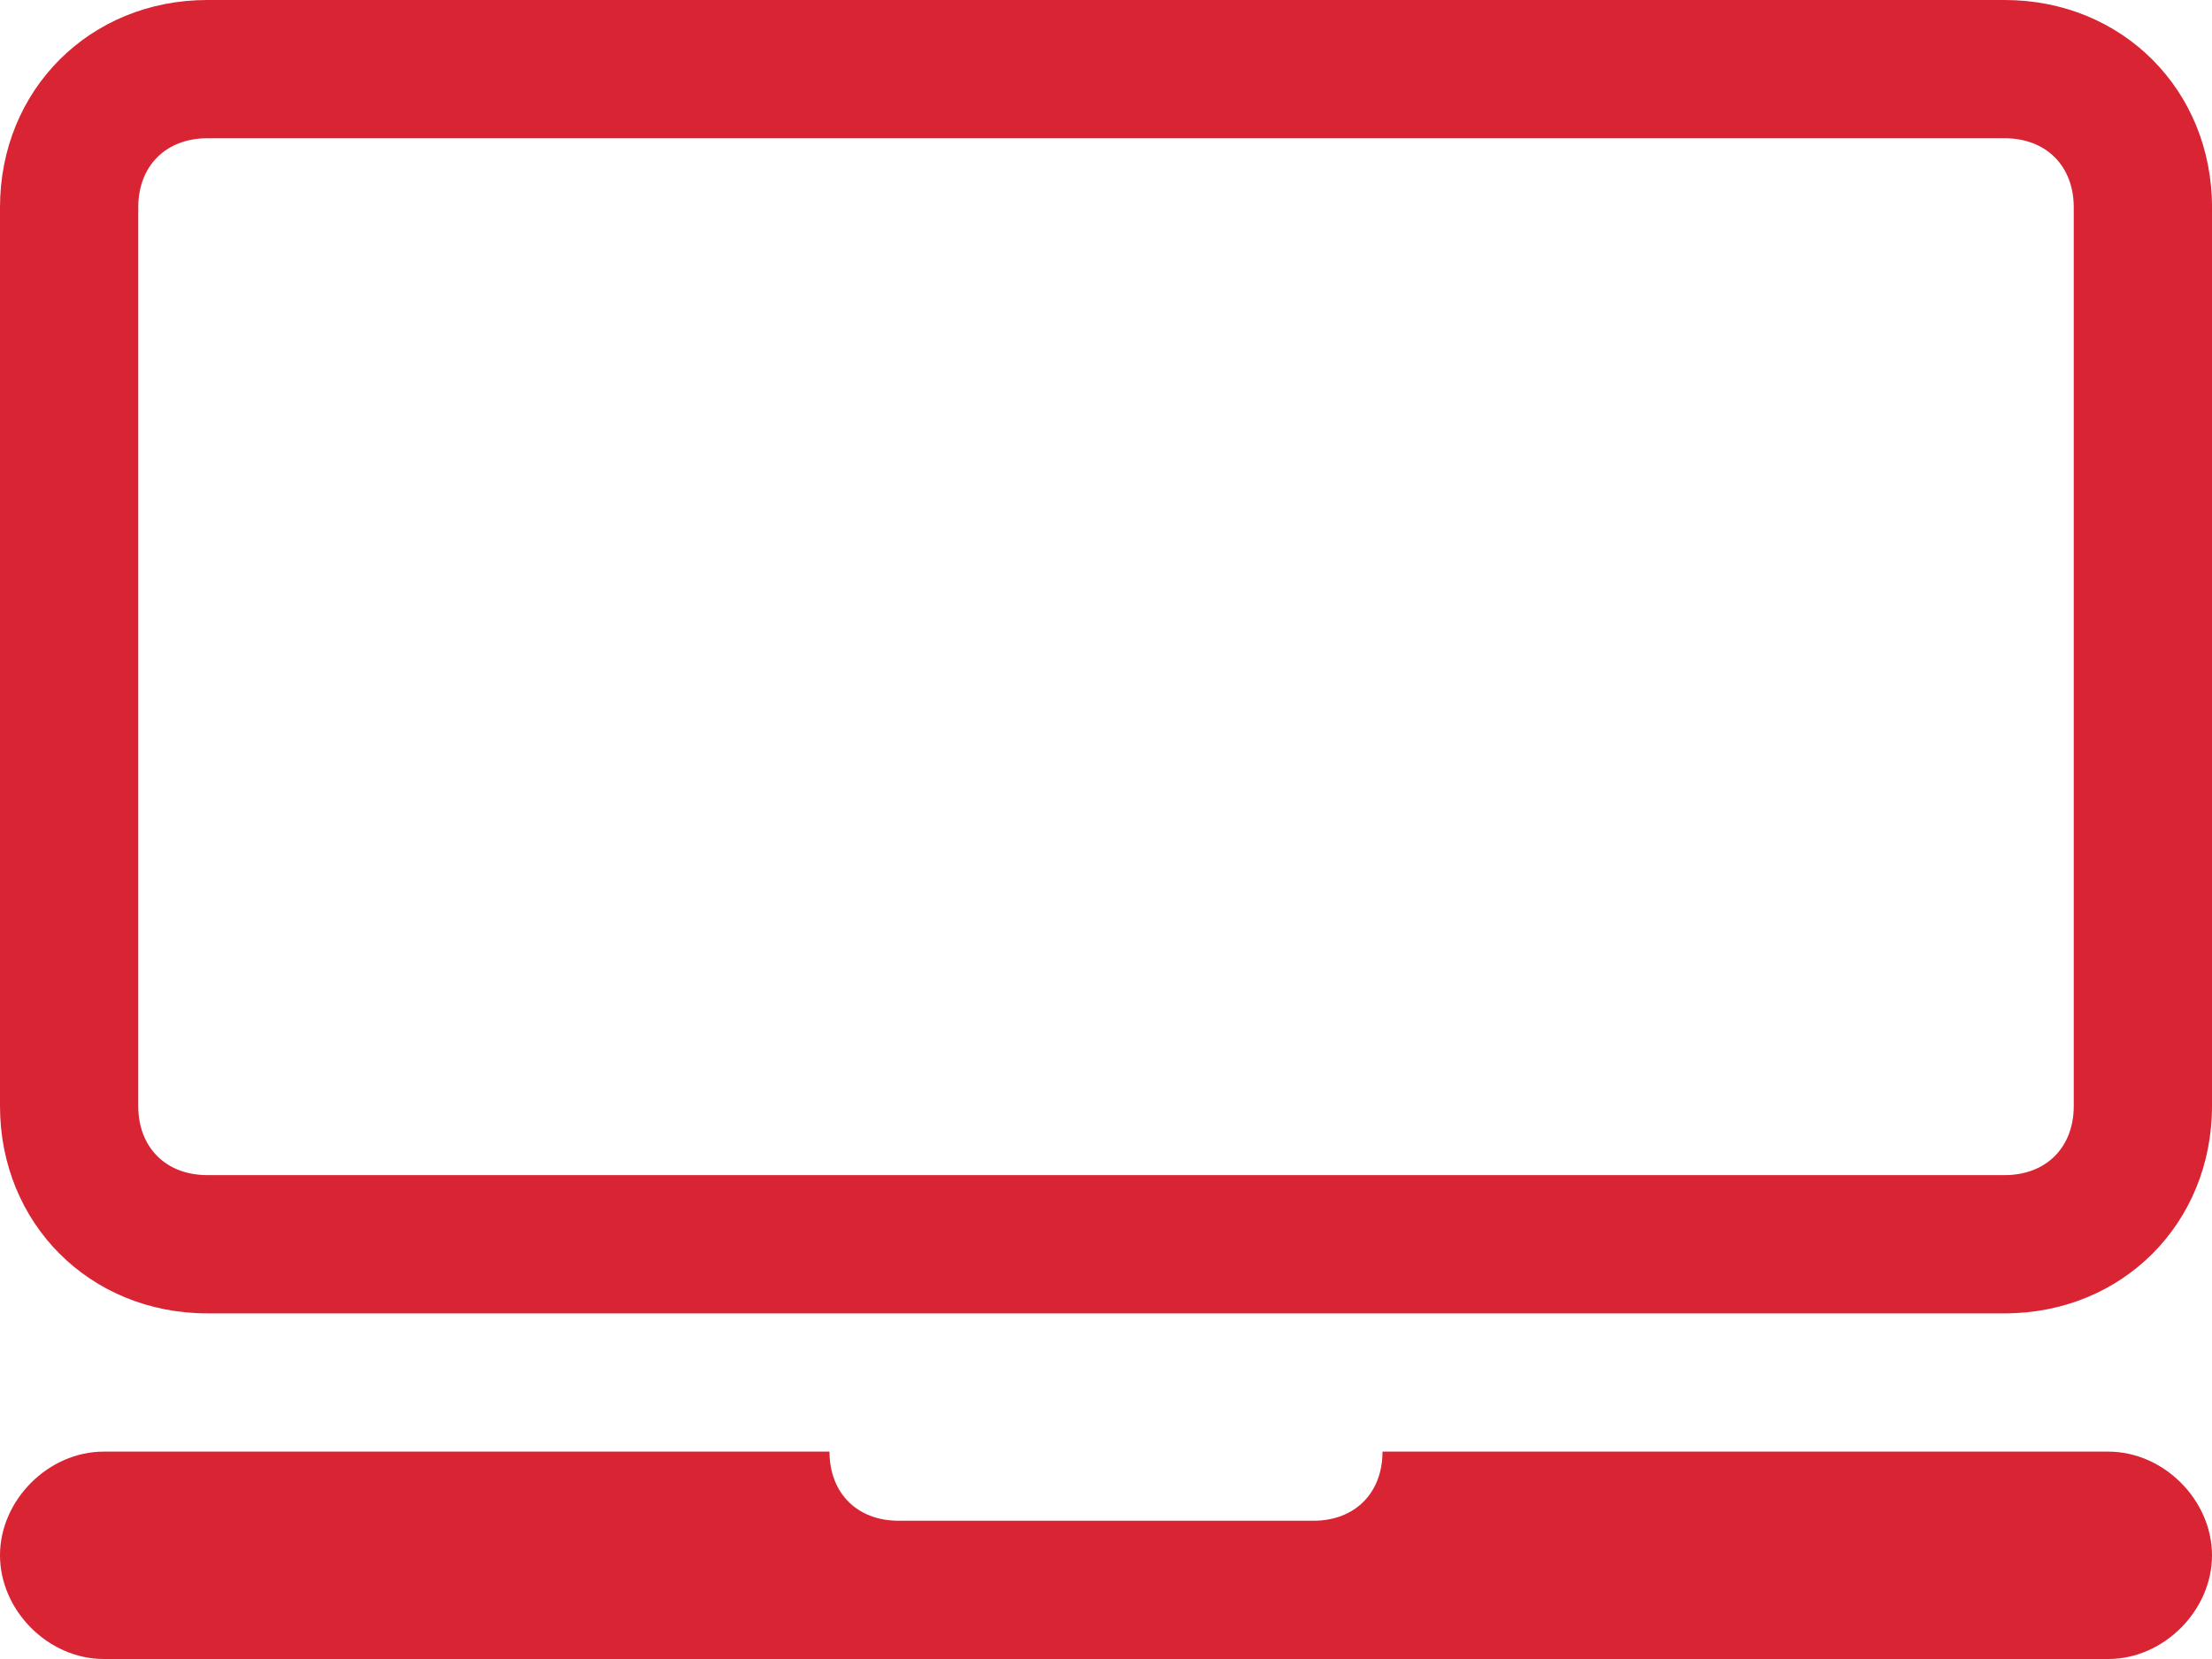
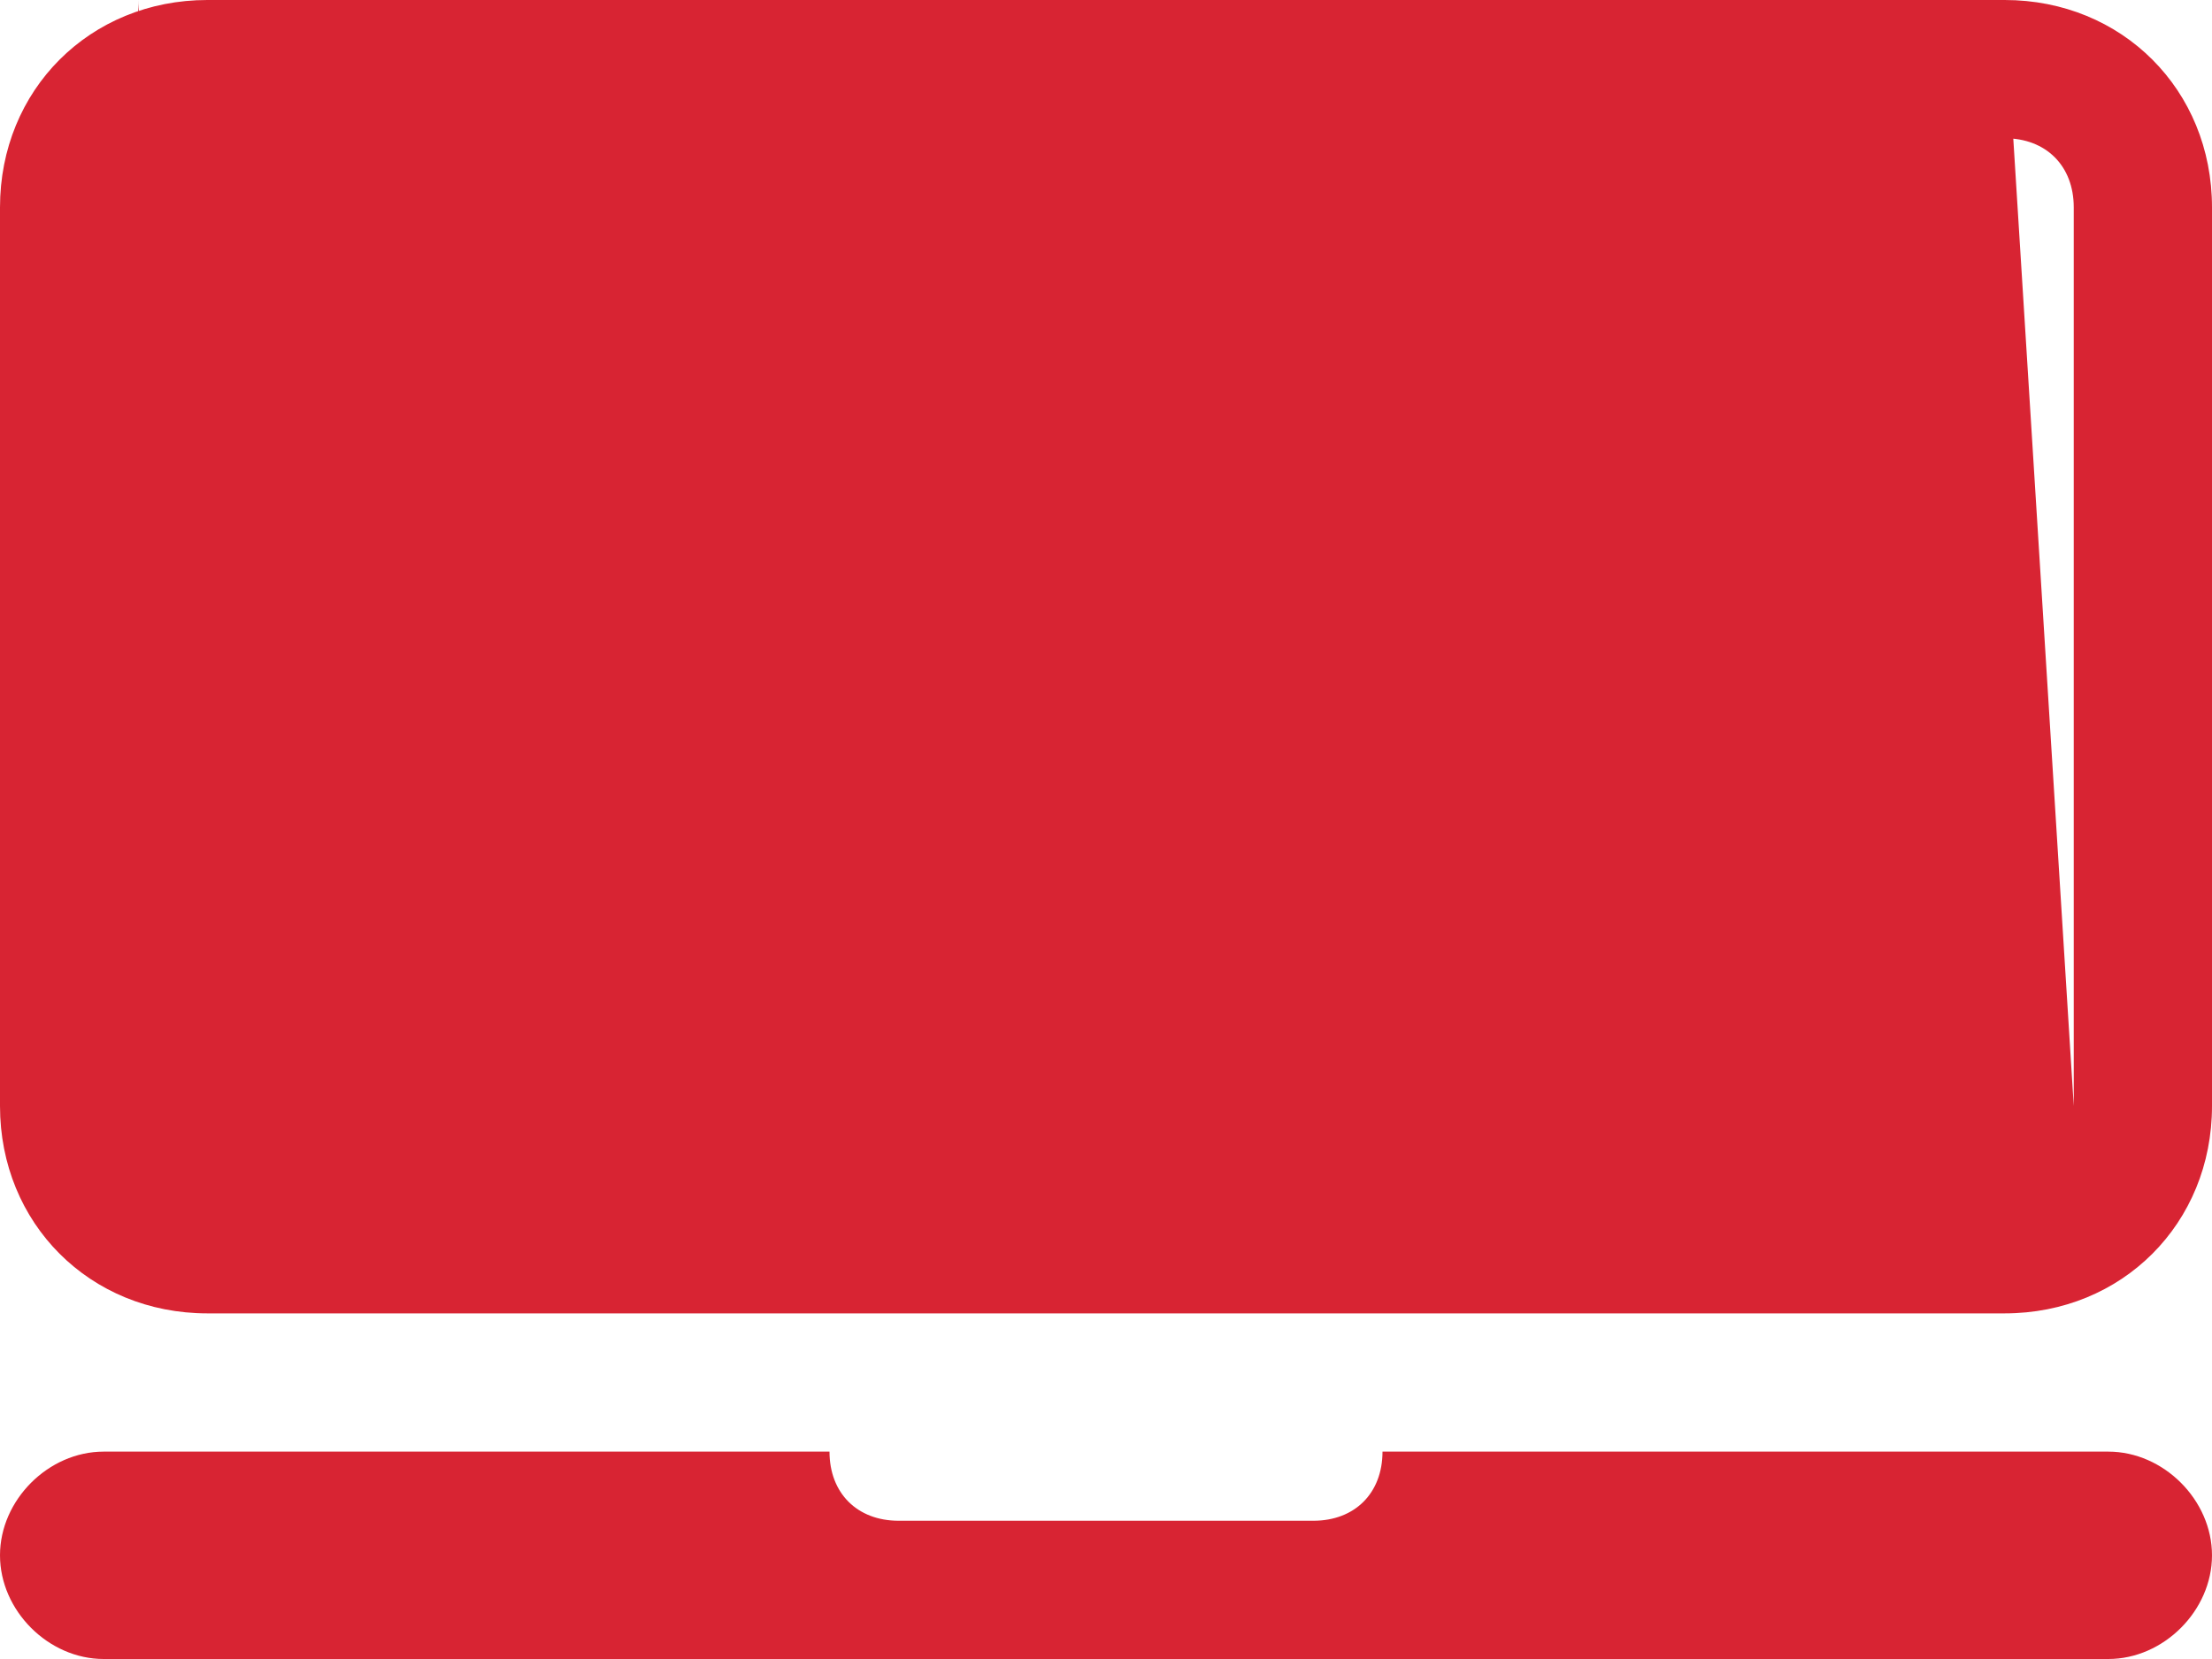
<svg xmlns="http://www.w3.org/2000/svg" version="1.1" id="レイヤー_1" x="0px" y="0px" viewBox="0 0 32 24" style="enable-background:new 0 0 32 24;" xml:space="preserve">
  <style type="text/css">
	.st0{fill:#d82433;}
</style>
  <title>アセット 7</title>
  <g id="レイヤー_2_1_">
    <g id="contents">
      <g id="Laptop">
-         <path class="st0" d="M29,0H3C1.3,0,0,1.3,0,3v13c0,1.7,1.3,3,3,3h26c1.7,0,3-1.3,3-3V3C32,1.3,30.7,0,29,0z M30,16     c0,0.6-0.4,1-1,1H3c-0.6,0-1-0.4-1-1V3c0-0.6,0.4-1,1-1h26c0.6,0,1,0.4,1,1V16z M30.5,21H20c0,0.6-0.4,1-1,1h-6c-0.6,0-1-0.4-1-1     H1.5C0.7,21,0,21.7,0,22.5S0.7,24,1.5,24h29c0.8,0,1.5-0.7,1.5-1.5S31.3,21,30.5,21z" />
+         <path class="st0" d="M29,0H3C1.3,0,0,1.3,0,3v13c0,1.7,1.3,3,3,3h26c1.7,0,3-1.3,3-3V3C32,1.3,30.7,0,29,0z c0,0.6-0.4,1-1,1H3c-0.6,0-1-0.4-1-1V3c0-0.6,0.4-1,1-1h26c0.6,0,1,0.4,1,1V16z M30.5,21H20c0,0.6-0.4,1-1,1h-6c-0.6,0-1-0.4-1-1     H1.5C0.7,21,0,21.7,0,22.5S0.7,24,1.5,24h29c0.8,0,1.5-0.7,1.5-1.5S31.3,21,30.5,21z" />
      </g>
    </g>
  </g>
</svg>